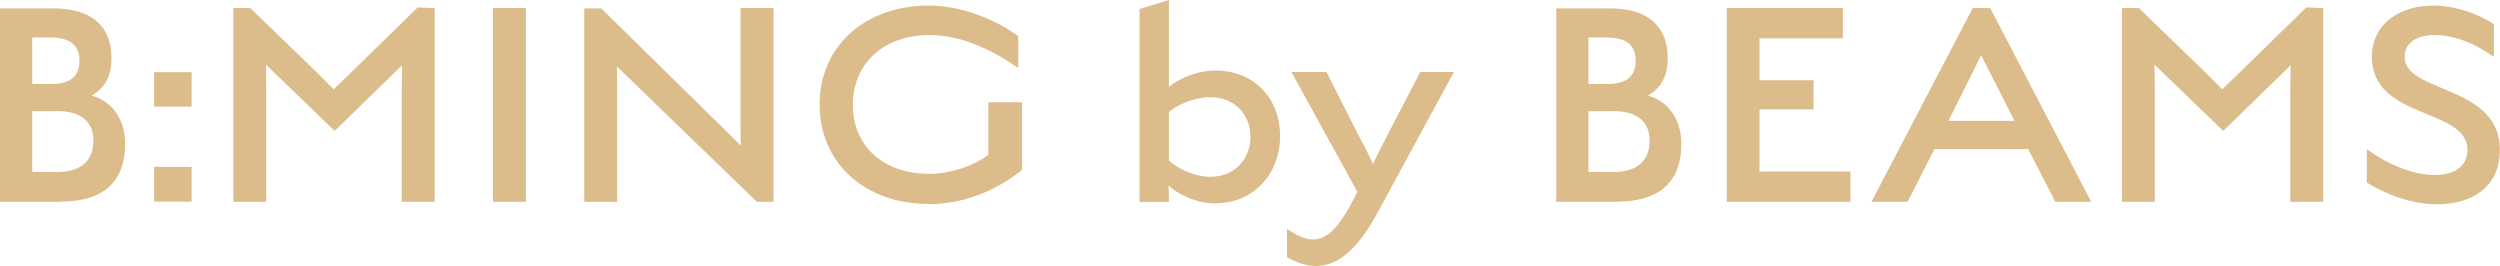
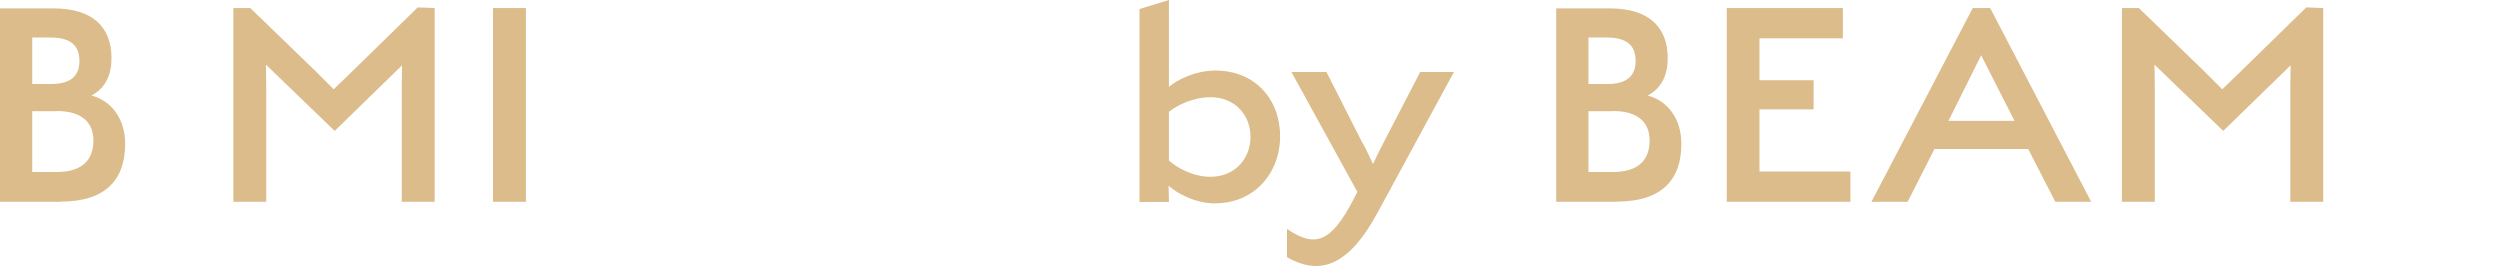
<svg xmlns="http://www.w3.org/2000/svg" id="_レイヤー_2" viewBox="0 0 152.02 16.18">
  <defs>
    <style>.cls-1{fill:#dbbc8a;stroke-width:0px;}</style>
  </defs>
  <g id="_レイヤー_1-2">
    <path class="cls-1" d="m3.69,12.27H0V.51h3.25c2.43,0,3.53,1.18,3.53,3.02,0,.97-.32,1.8-1.22,2.28,1.22.32,2.05,1.41,2.05,2.94,0,2.19-1.2,3.51-3.93,3.51Zm-.63-9.99h-1.1v2.83h1.14c1.33,0,1.73-.61,1.73-1.41,0-.91-.51-1.42-1.77-1.42Zm.38,4.48h-1.48v3.7h1.48c1.65,0,2.24-.82,2.24-1.92,0-1.03-.63-1.79-2.24-1.79Z" />
-     <path class="cls-1" d="m9.37,4.39h2.28v2.09h-2.28v-2.09Zm0,5.76h2.28v2.11h-2.28v-2.11Z" />
    <path class="cls-1" d="m24.43,5.34c0-.53.02-1.08.02-1.37l-4.1,3.99-4.18-4.03c0,.29.02.89.02,1.48v6.86h-2V.49h1.03l3.93,3.8,1.14,1.14c.19-.19.65-.63,1.18-1.14l3.93-3.84,1.03.04v11.78h-2v-6.93Z" />
    <path class="cls-1" d="m29.98.49h2v11.78h-2V.49Z" />
-     <path class="cls-1" d="m46.02,12.27l-8.51-8.23c0,.19.02.7.02,1.35v6.88h-2V.51h1.03l8.49,8.34c0-.23-.02-.72-.02-1.16V.49h2.01v11.78h-1.03Z" />
-     <path class="cls-1" d="m56.47,12.4c-3.89,0-6.63-2.49-6.63-6.04S52.59.34,56.49.34c1.84,0,3.95.76,5.43,1.86v1.94c-1.77-1.25-3.65-2.01-5.39-2.01-2.81,0-4.67,1.75-4.67,4.24s1.82,4.2,4.65,4.2c1.25,0,2.68-.46,3.59-1.16v-3.19h2.05v4.12c-1.75,1.37-3.67,2.07-5.68,2.07Z" />
    <path class="cls-1" d="m73.91,12.37c-1.22,0-2.34-.61-2.85-1.08l.02.99h-1.79V.55l1.79-.55v5.28c.49-.42,1.6-.99,2.83-.99,2.39,0,3.93,1.73,3.93,3.99s-1.58,4.08-3.93,4.08Zm-.3-6.46c-1.06,0-2.07.51-2.53.89v2.96c.46.42,1.44.99,2.53.99,1.46,0,2.43-1.08,2.43-2.43s-.97-2.41-2.43-2.41Z" />
    <path class="cls-1" d="m78.26,15.65v-1.73c1.65,1.12,2.64.91,4.03-1.77l.25-.48-4.01-7.29h2.13l2.15,4.24c.08.1.44.82.68,1.35.25-.53.61-1.25.67-1.35l2.2-4.24h2.05l-4.62,8.51c-1.84,3.42-3.61,3.84-5.53,2.75Z" />
    <path class="cls-1" d="m98.32,12.27h-3.69V.51h3.25c2.43,0,3.53,1.18,3.53,3.02,0,.97-.32,1.8-1.22,2.28,1.22.32,2.05,1.41,2.05,2.94,0,2.19-1.2,3.51-3.93,3.51Zm-.63-9.99h-1.1v2.83h1.14c1.33,0,1.73-.61,1.73-1.41,0-.91-.51-1.42-1.77-1.42Zm.38,4.48h-1.48v3.7h1.48c1.65,0,2.24-.82,2.24-1.92,0-1.03-.63-1.79-2.24-1.79Z" />
    <path class="cls-1" d="m104.99.49h7.07v1.84h-5.07v2.55h3.29v1.77h-3.29v3.78h5.53v1.84h-7.52V.49Z" />
    <path class="cls-1" d="m123.33,9.06h-5.7l-1.63,3.21h-2.2L119.96.49h1.06l6.14,11.78h-2.18l-1.65-3.21Zm-4.86-1.71h4.03l-2.03-3.99-1.99,3.99Z" />
    <path class="cls-1" d="m139.27,5.34c0-.53.02-1.08.02-1.37l-4.1,3.99-4.18-4.03c0,.29.02.89.02,1.48v6.86h-2V.49h1.03l3.93,3.8,1.14,1.14c.19-.19.65-.63,1.18-1.14l3.93-3.84,1.03.04v11.78h-2v-6.93Z" />
-     <path class="cls-1" d="m148.16,12.42c-2.07,0-3.99-1.14-4.24-1.33v-2.03c.51.4,2.3,1.58,4.14,1.58,1.01,0,1.98-.4,1.98-1.54,0-2.55-5.81-1.82-5.81-5.64,0-1.98,1.65-3.12,3.72-3.12,1.94,0,3.48.97,3.7,1.14v1.98c-.47-.32-1.9-1.33-3.61-1.33-1.03,0-1.82.44-1.82,1.33,0,2.22,5.79,1.67,5.79,5.64,0,2.39-1.82,3.32-3.86,3.32Z" />
  </g>
</svg>